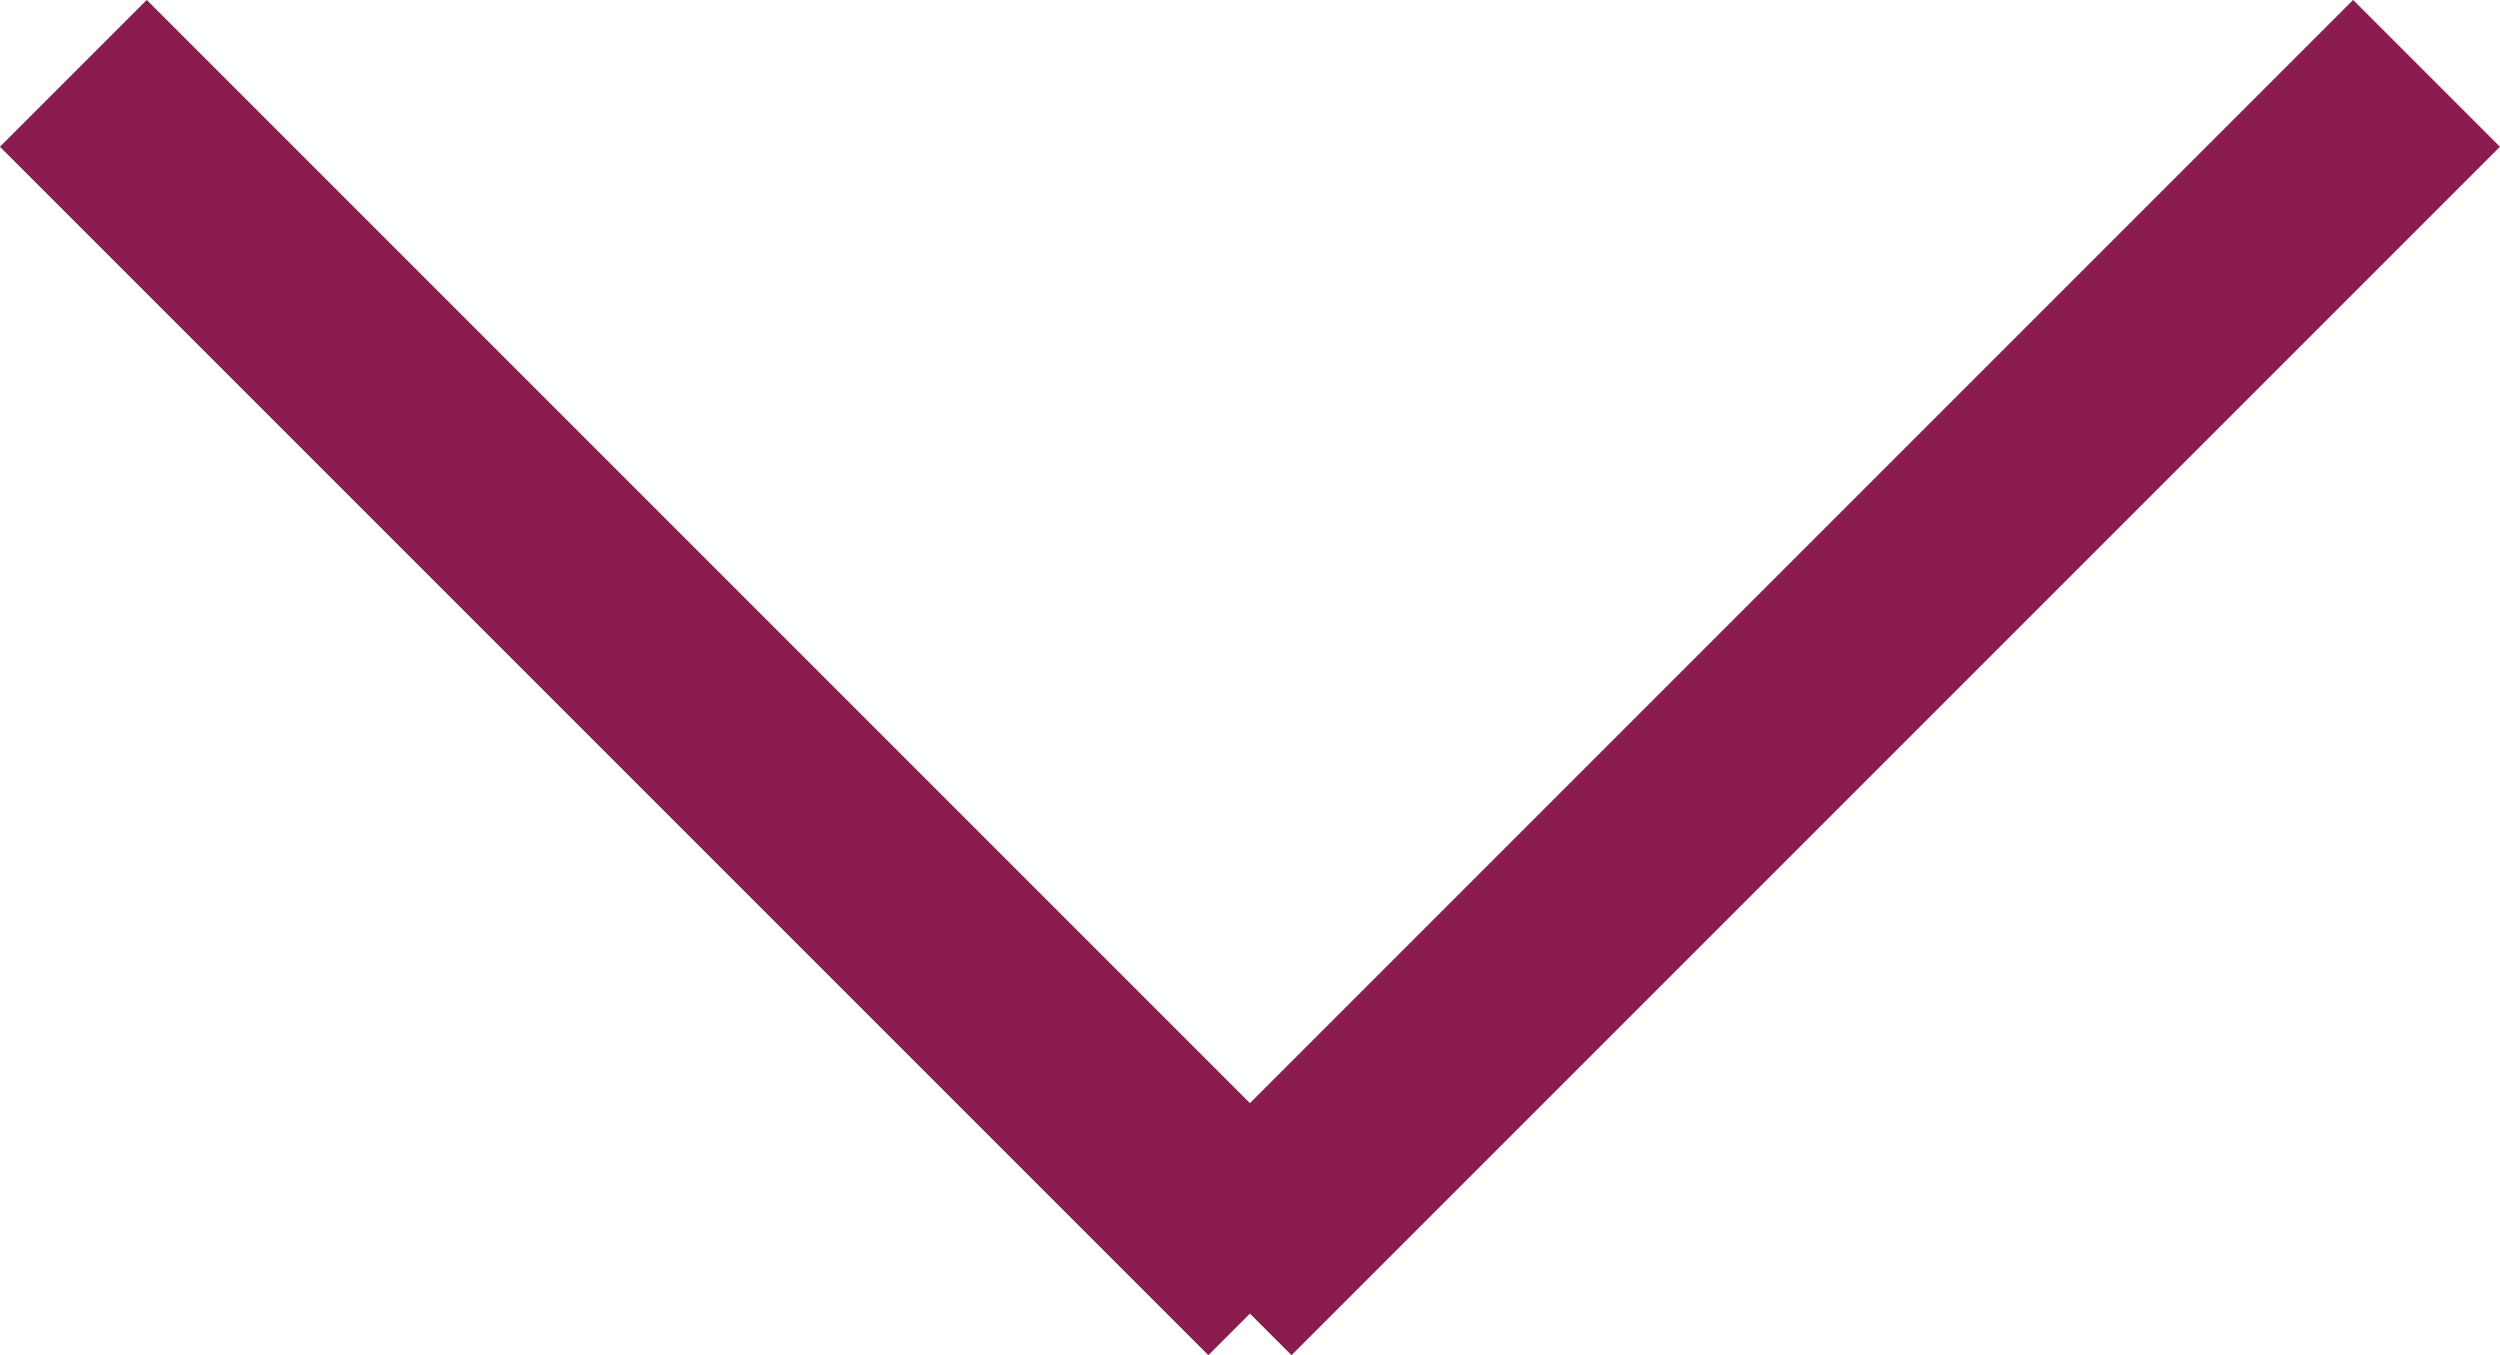
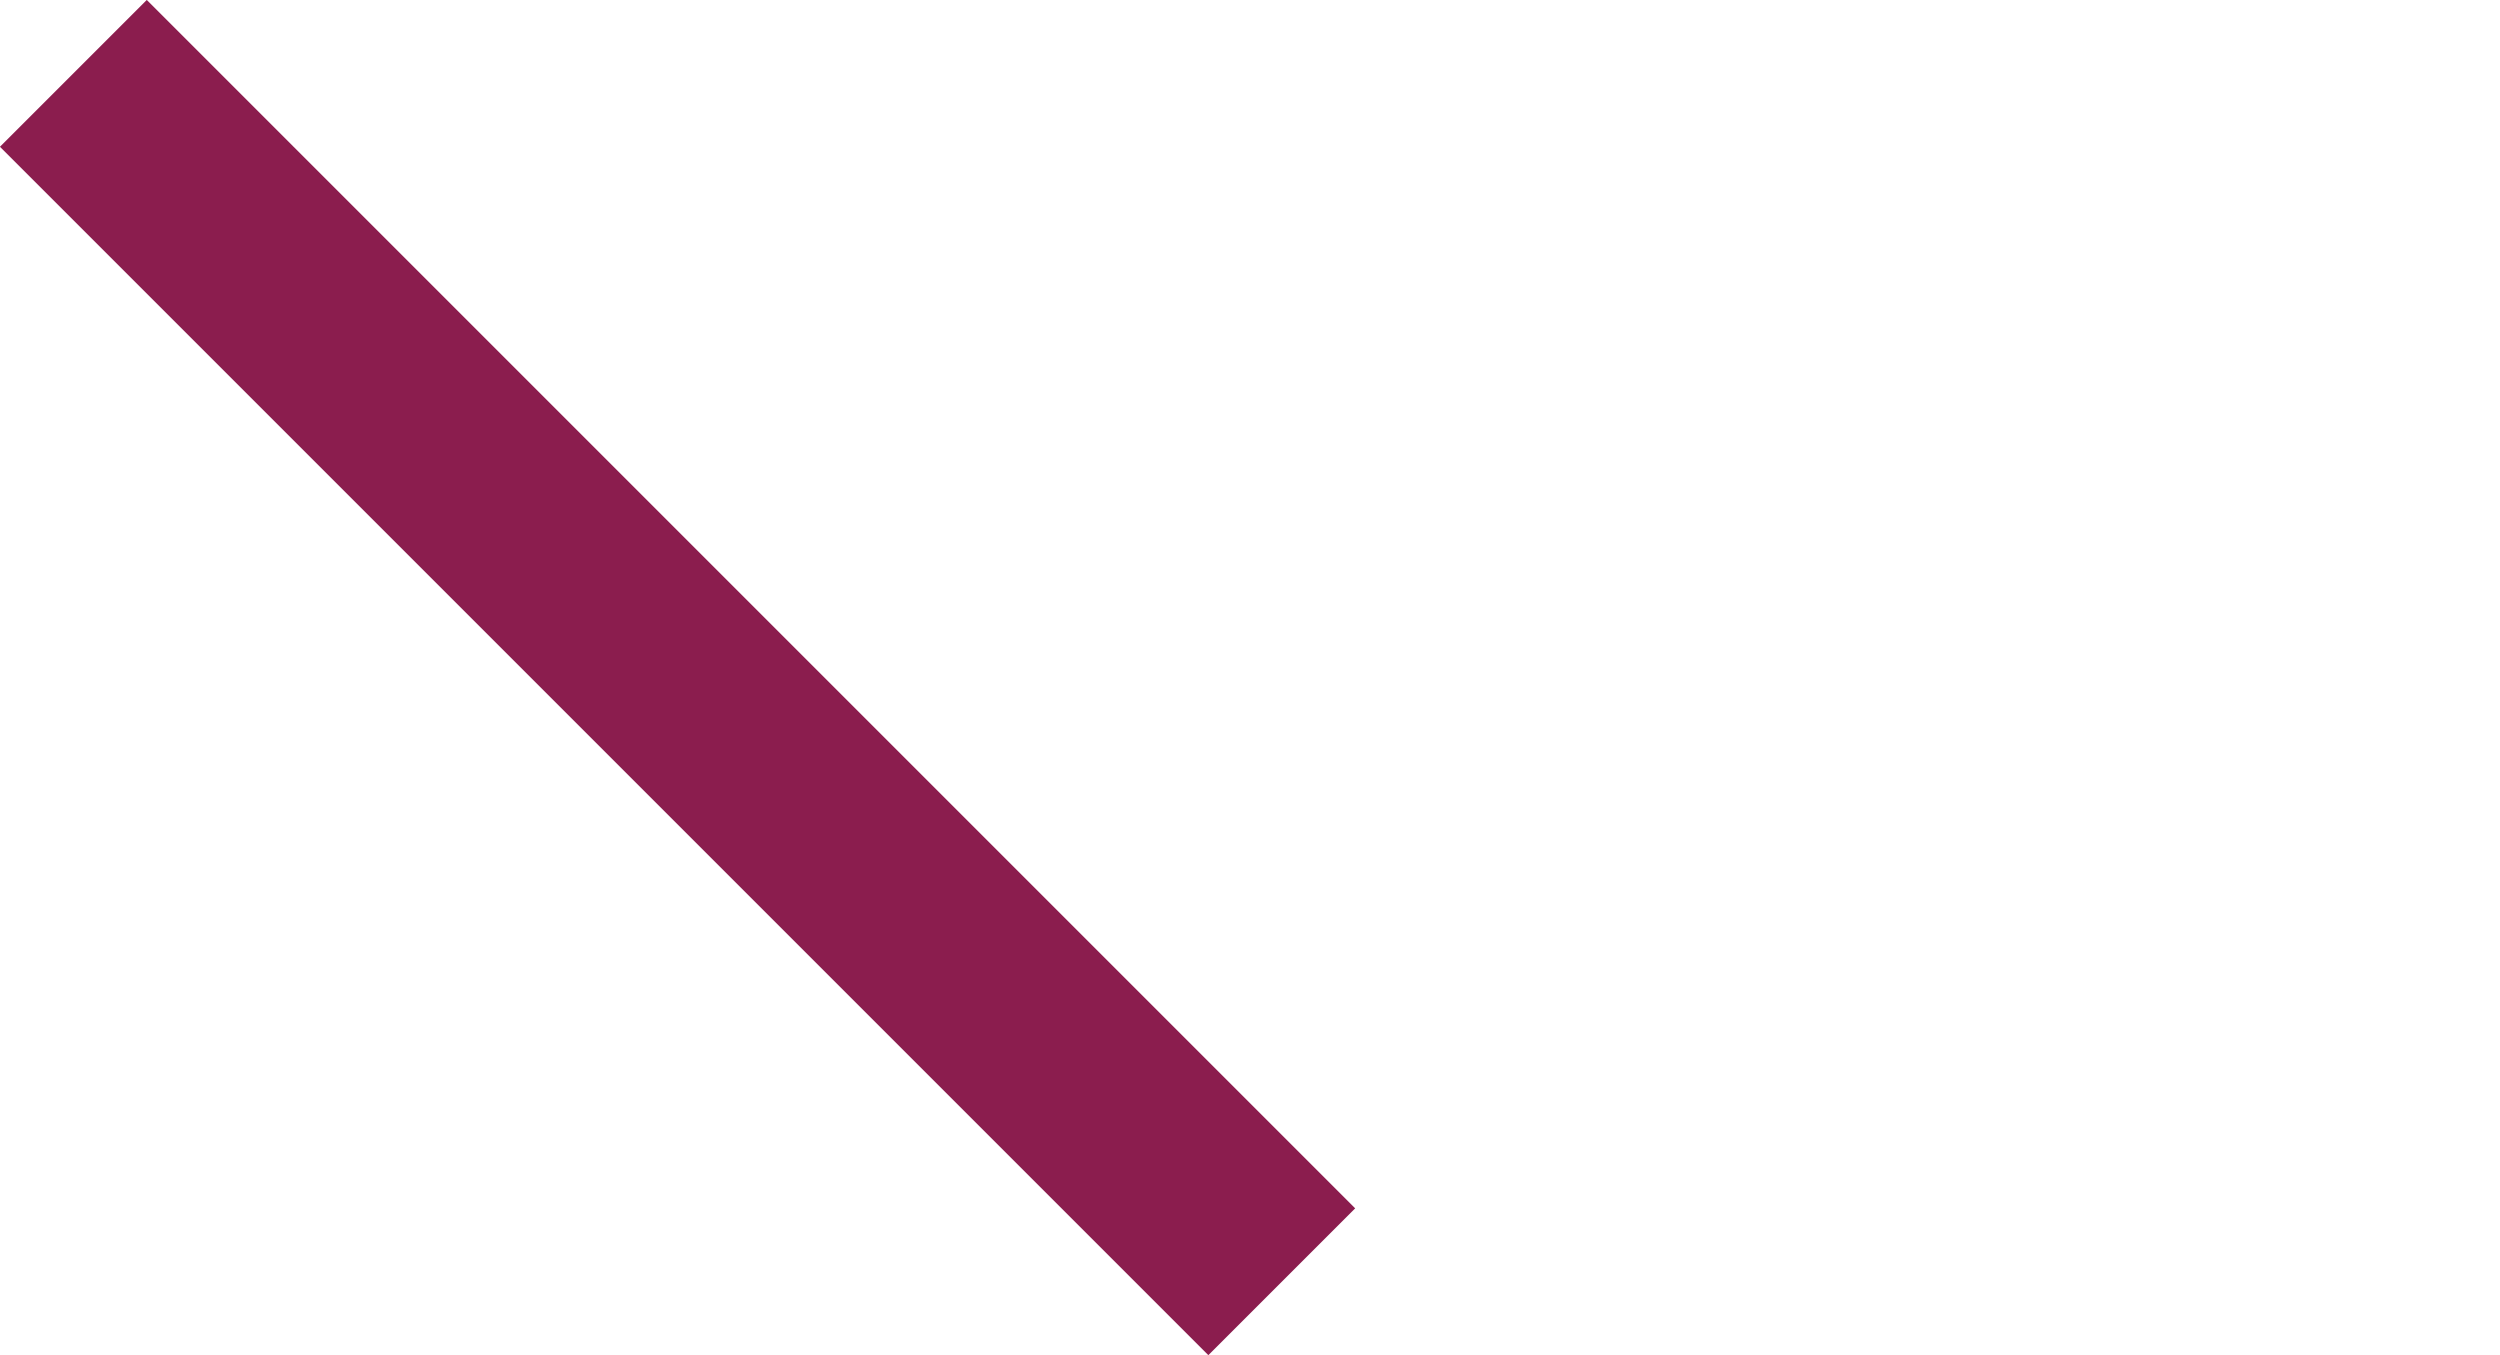
<svg xmlns="http://www.w3.org/2000/svg" width="18.061" height="9.79" viewBox="0 0 18.061 9.79">
  <g id="Groupe_71" data-name="Groupe 71" transform="translate(-691.97 -744.97)">
-     <line id="Ligne_4" data-name="Ligne 4" y1="8.73" x2="8.73" transform="translate(700.77 745.5)" fill="none" stroke="#8b1d4e" stroke-width="1.5" />
    <line id="Ligne_5" data-name="Ligne 5" x1="8.73" y1="8.73" transform="translate(692.5 745.5)" fill="none" stroke="#8b1d4e" stroke-width="1.5" />
  </g>
</svg>